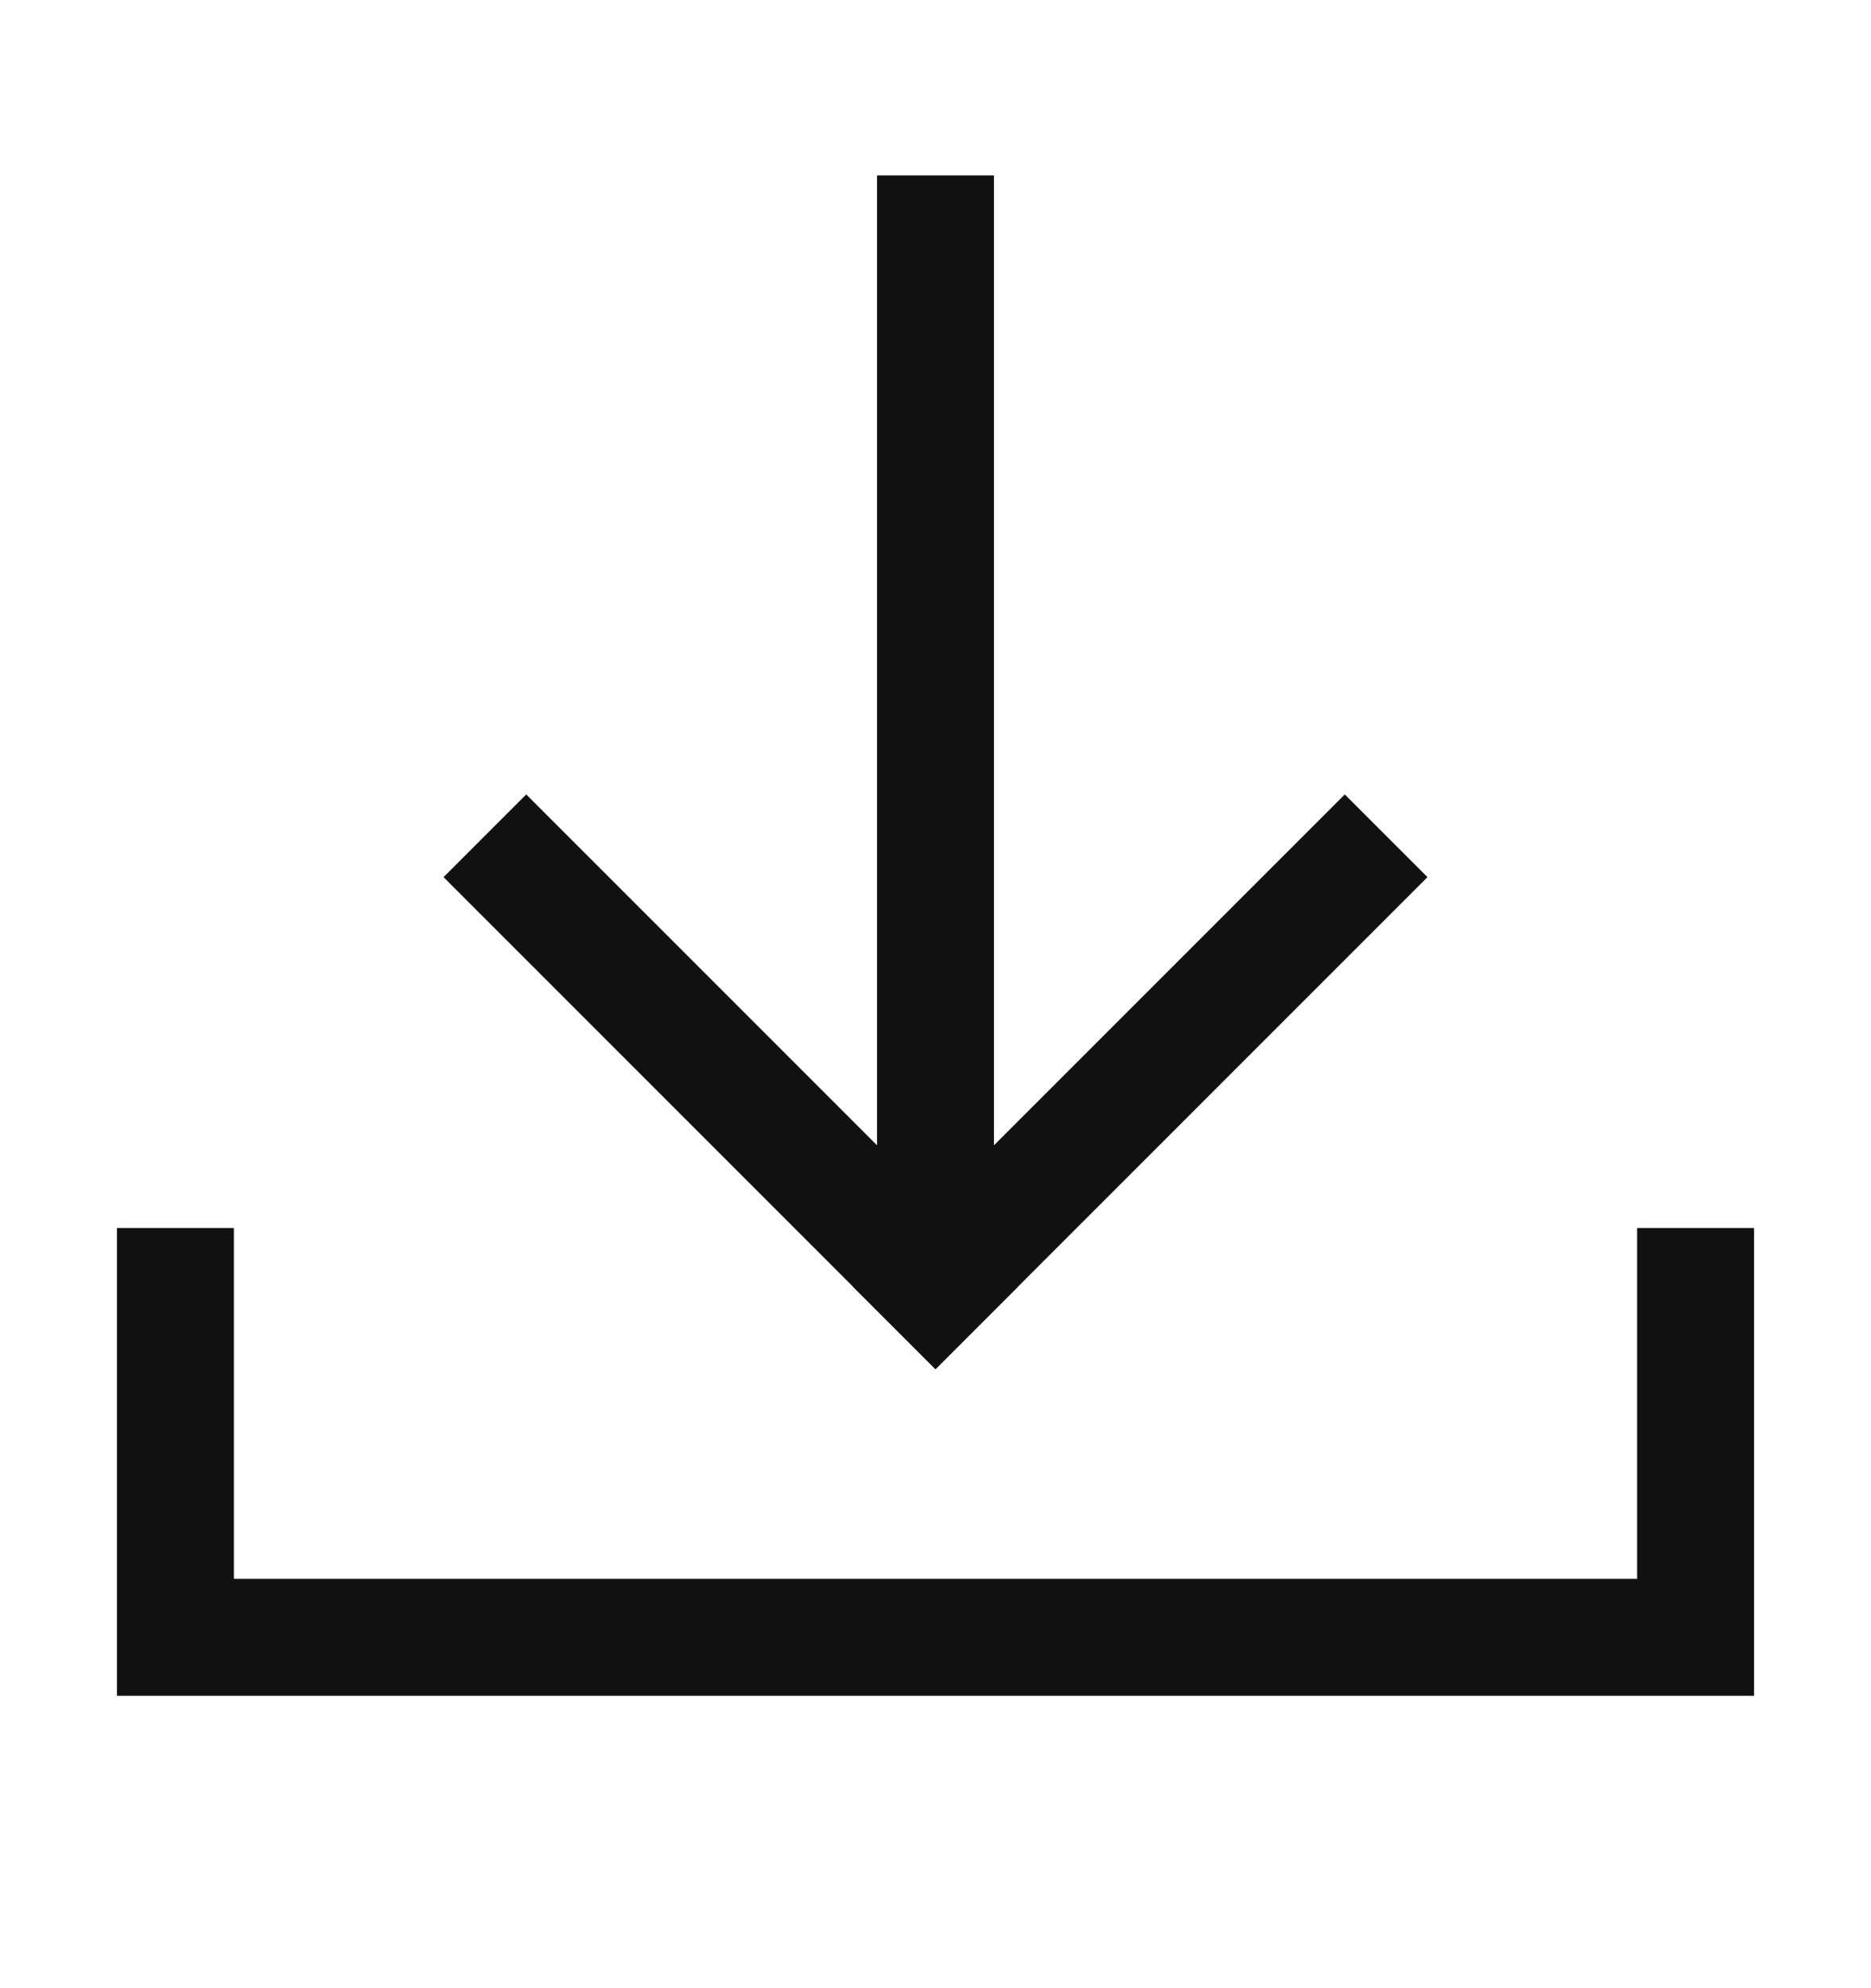
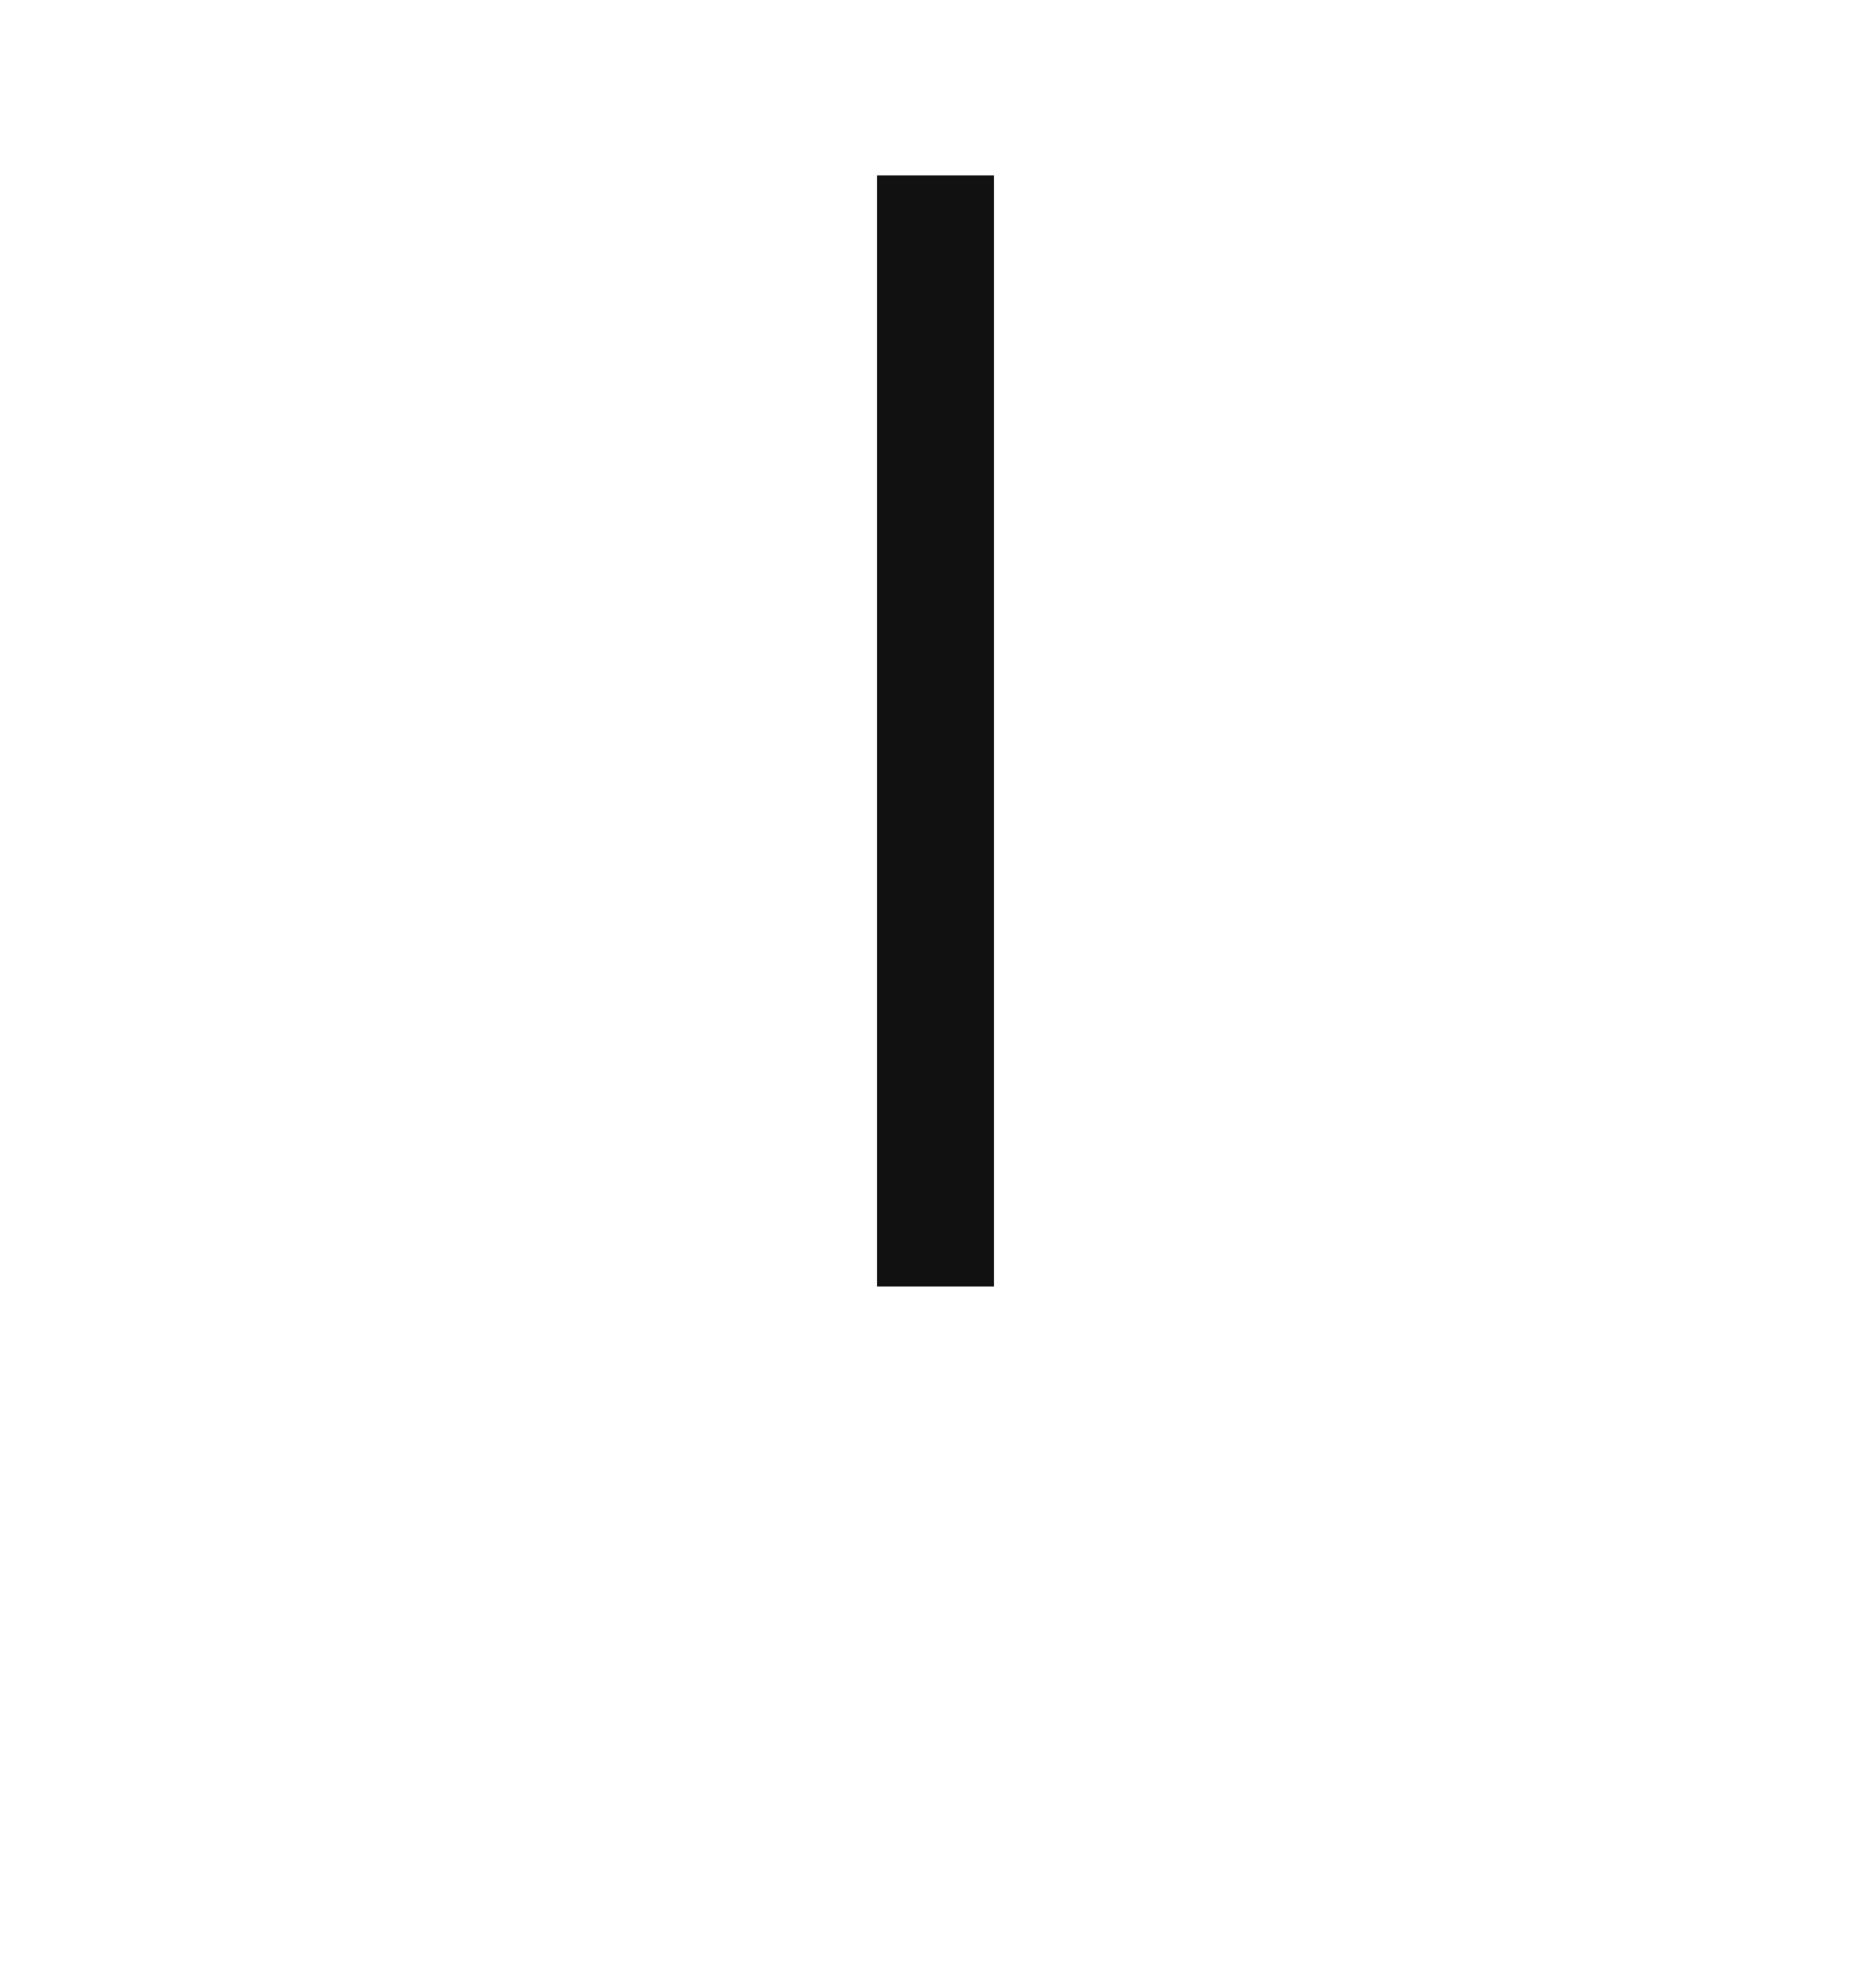
<svg xmlns="http://www.w3.org/2000/svg" width="16" height="17" viewBox="0 0 16 17" fill="none">
-   <path d="M1.5 11V14H14.5V11" stroke="#111111" stroke-width="1" stroke-linecap="square" />
  <path d="M8 10.5V2" stroke="#111111" stroke-width="1" stroke-linecap="square" />
-   <path d="M8 11L4.5 7.5" stroke="#111111" stroke-width="1" stroke-linecap="square" />
-   <path d="M8 11L11.5 7.5" stroke="#111111" stroke-width="1" stroke-linecap="square" />
</svg>